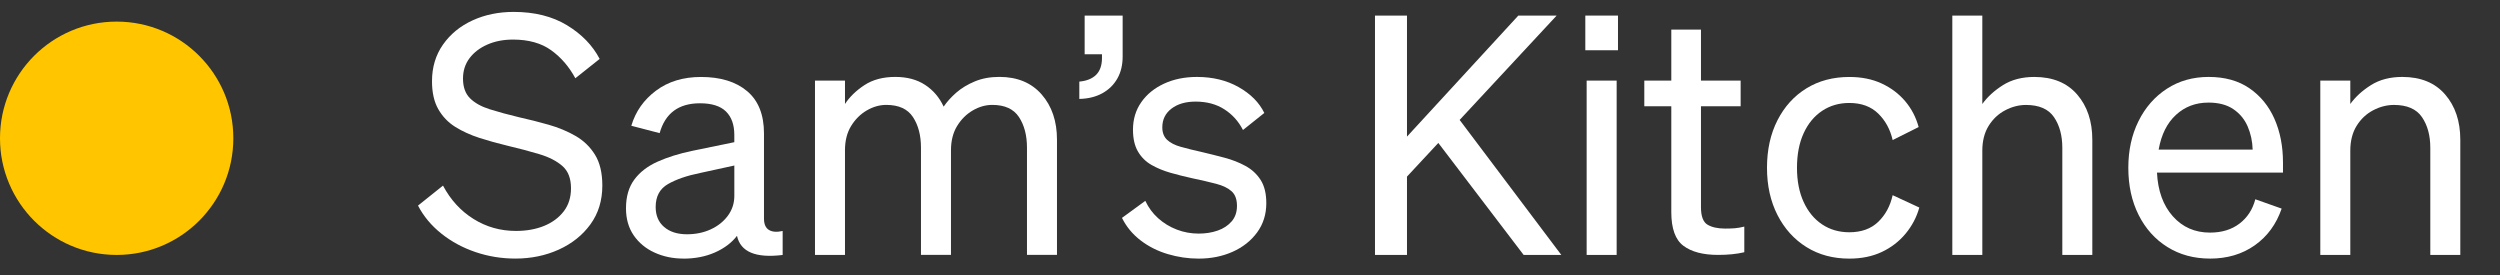
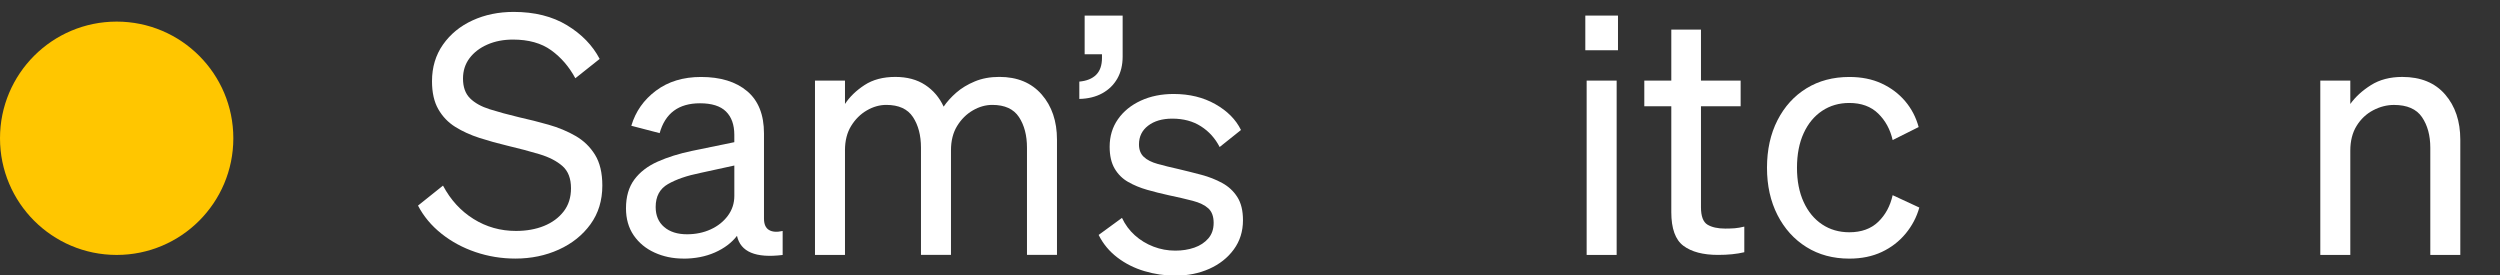
<svg xmlns="http://www.w3.org/2000/svg" id="Layer_1" data-name="Layer 1" viewBox="0 595 150 16.5">
  <rect x="0" y="595" width="150" height="16.5" fill="#333333" stroke="none" />
  <defs>
    <style>
      .cls-1 {
        isolation: isolate;
      }

      .cls-2 {
        fill: #fff;
      }

      .cls-3 {
        fill: #ffc600;
      }
    </style>
  </defs>
  <g id="Sam_s_Kitchen" data-name="Sam s Kitchen" class="cls-1">
    <g class="cls-1">
      <path class="cls-2" d="M25.08,607.336l1.5-1.2c.453.854,1.063,1.521,1.83,2,.767.48,1.616.72,2.55.72.626,0,1.187-.1,1.68-.3.493-.2.886-.49,1.18-.87s.44-.843.44-1.39c0-.587-.17-1.03-.51-1.33s-.797-.536-1.37-.71c-.573-.173-1.227-.347-1.96-.52-.56-.134-1.11-.287-1.65-.46-.54-.174-1.023-.394-1.45-.66s-.767-.62-1.02-1.061c-.253-.439-.38-1-.38-1.68,0-.84.22-1.573.66-2.2.44-.626,1.03-1.11,1.77-1.45.74-.34,1.563-.51,2.47-.51,1.253,0,2.32.267,3.2.8.88.534,1.533,1.207,1.96,2.021l-1.46,1.16c-.374-.693-.857-1.254-1.45-1.681s-1.357-.64-2.29-.64c-.573,0-1.086.1-1.54.3-.454.2-.81.474-1.07.82-.26.347-.39.753-.39,1.22,0,.507.14.9.42,1.18.28.28.673.5,1.18.66s1.093.32,1.76.48c.6.133,1.193.283,1.78.45.586.166,1.123.39,1.61.67.487.279.877.656,1.17,1.13.293.474.44,1.09.44,1.85,0,.894-.237,1.667-.71,2.32-.474.653-1.107,1.16-1.9,1.52-.793.36-1.663.54-2.61.54-.827,0-1.624-.13-2.39-.39s-1.45-.63-2.05-1.11c-.6-.479-1.067-1.04-1.4-1.68Z" />
      <path class="cls-2" d="M40.999,610.515c-.627,0-1.204-.121-1.73-.362-.527-.241-.943-.587-1.25-1.036-.307-.45-.46-.99-.46-1.621,0-.697.167-1.271.5-1.721.333-.449.8-.809,1.4-1.077.6-.268,1.287-.482,2.06-.644l2.54-.523v-.443c0-.604-.167-1.07-.5-1.398-.333-.329-.854-.493-1.56-.493-1.28,0-2.087.597-2.42,1.791l-1.7-.442c.253-.855.747-1.558,1.48-2.106.733-.548,1.633-.822,2.7-.822,1.173,0,2.096.284,2.77.852.673.568,1.01,1.413,1.01,2.535v5.111c0,.334.1.562.3.682.2.12.473.14.82.06v1.44c-1.613.2-2.527-.183-2.74-1.148-.32.416-.76.748-1.32.996s-1.193.372-1.9.372ZM44.06,606.751v-1.82l-2.04.445c-.8.162-1.447.384-1.94.667-.494.283-.74.741-.74,1.375,0,.513.17.913.51,1.203.34.29.796.435,1.37.435.52,0,.993-.098,1.42-.293s.77-.468,1.03-.818c.26-.351.39-.748.39-1.193Z" />
      <path class="cls-2" d="M50.699,604.021v6.274h-1.8v-10.46h1.8v1.403c.28-.428.67-.805,1.17-1.133.5-.327,1.116-.49,1.85-.49.707,0,1.303.16,1.79.48s.857.755,1.11,1.303c.2-.294.453-.574.76-.842.307-.267.677-.491,1.11-.671.433-.181.923-.271,1.47-.271,1.08,0,1.926.351,2.54,1.052.613.701.92,1.606.92,2.715v6.913h-1.8v-6.435c0-.734-.16-1.346-.48-1.834-.32-.487-.854-.731-1.6-.731-.4,0-.79.11-1.17.331-.38.221-.694.531-.94.932-.247.401-.37.889-.37,1.463v6.274h-1.8v-6.435c0-.734-.16-1.346-.48-1.834-.32-.487-.854-.731-1.6-.731-.4,0-.79.11-1.17.331-.38.221-.693.531-.94.932-.247.401-.37.889-.37,1.463Z" />
      <path class="cls-2" d="M65.079,598.256v-2.32h2.28v2.46c0,.507-.107.947-.32,1.32s-.513.667-.9.88c-.387.214-.847.327-1.38.34v-1.04c.44-.04.776-.176,1.01-.409.233-.233.35-.57.35-1.011v-.22h-1.04Z" />
-       <path class="cls-2" d="M67.319,608.073l1.4-1.022c.187.401.443.749.77,1.043s.7.521,1.12.682.856.24,1.31.24c.413,0,.793-.06,1.14-.18.347-.121.626-.305.84-.552s.32-.559.32-.933c0-.388-.107-.678-.32-.872-.213-.193-.523-.344-.93-.451-.407-.106-.897-.221-1.47-.341-.427-.094-.85-.2-1.27-.32s-.8-.277-1.14-.472c-.34-.193-.61-.461-.81-.801-.2-.341-.3-.778-.3-1.312,0-.628.167-1.179.5-1.653.333-.475.79-.845,1.37-1.112.58-.267,1.236-.4,1.97-.4.947,0,1.78.203,2.5.61.72.407,1.233.924,1.54,1.551l-1.28,1.022c-.267-.521-.64-.936-1.12-1.242-.48-.308-1.053-.462-1.72-.462-.6,0-1.083.141-1.45.422-.367.28-.55.654-.55,1.122,0,.321.097.571.29.752s.47.321.83.421c.36.101.78.204,1.26.311.453.107.906.221,1.36.341.453.12.87.284,1.25.491s.683.487.91.842c.227.354.34.818.34,1.393,0,.668-.184,1.252-.55,1.753-.367.502-.857.889-1.47,1.163-.613.273-1.293.41-2.04.41-.627,0-1.243-.09-1.85-.271-.607-.18-1.15-.453-1.63-.82s-.854-.817-1.12-1.352Z" />
-       <path class="cls-2" d="M84.419,595.935v7.261l6.68-7.261h2.3l-5.82,6.261,6.1,8.1h-2.26l-5.12-6.72-1.88,2.02v4.7h-1.92v-14.36h1.92Z" />
+       <path class="cls-2" d="M67.319,608.073c.187.401.443.749.77,1.043s.7.521,1.12.682.856.24,1.31.24c.413,0,.793-.06,1.14-.18.347-.121.626-.305.84-.552s.32-.559.32-.933c0-.388-.107-.678-.32-.872-.213-.193-.523-.344-.93-.451-.407-.106-.897-.221-1.47-.341-.427-.094-.85-.2-1.27-.32s-.8-.277-1.14-.472c-.34-.193-.61-.461-.81-.801-.2-.341-.3-.778-.3-1.312,0-.628.167-1.179.5-1.653.333-.475.79-.845,1.37-1.112.58-.267,1.236-.4,1.97-.4.947,0,1.78.203,2.5.61.72.407,1.233.924,1.54,1.551l-1.28,1.022c-.267-.521-.64-.936-1.12-1.242-.48-.308-1.053-.462-1.72-.462-.6,0-1.083.141-1.45.422-.367.28-.55.654-.55,1.122,0,.321.097.571.29.752s.47.321.83.421c.36.101.78.204,1.26.311.453.107.906.221,1.36.341.453.12.87.284,1.25.491s.683.487.91.842c.227.354.34.818.34,1.393,0,.668-.184,1.252-.55,1.753-.367.502-.857.889-1.47,1.163-.613.273-1.293.41-2.04.41-.627,0-1.243-.09-1.85-.271-.607-.18-1.15-.453-1.63-.82s-.854-.817-1.12-1.352Z" />
      <path class="cls-2" d="M95.119,598.015v-2.08h1.96v2.08h-1.96ZM96.999,599.836v10.46h-1.8v-10.46h1.8Z" />
      <path class="cls-2" d="M100.278,607.724v-6.349h-1.62v-1.54h1.62v-3.06h1.78v3.06h2.38v1.54h-2.38v6.058c0,.539.13.888.39,1.046.26.157.616.236,1.07.236.213,0,.403-.007.57-.02.167-.014.357-.046.57-.099v1.538c-.227.054-.47.094-.73.12-.26.027-.543.04-.85.04-.894,0-1.583-.182-2.07-.544s-.73-1.038-.73-2.027Z" />
      <path class="cls-2" d="M107.819,605.065c0,.789.133,1.475.4,2.056.267.582.637,1.029,1.11,1.344s1.017.471,1.63.471c.72,0,1.296-.207,1.73-.621.433-.414.723-.949.87-1.604l1.6.742c-.16.574-.434,1.095-.82,1.562-.387.468-.864.835-1.43,1.102-.567.267-1.217.4-1.95.4-.974,0-1.83-.23-2.57-.691-.74-.46-1.32-1.102-1.74-1.923s-.63-1.767-.63-2.836c0-1.081.21-2.033.63-2.854s1-1.459,1.74-1.914c.74-.454,1.597-.681,2.57-.681.733,0,1.38.13,1.94.391.56.26,1.03.613,1.41,1.061.38.447.65.965.81,1.553l-1.56.781c-.146-.642-.437-1.173-.87-1.594-.434-.421-1.01-.632-1.73-.632-.614,0-1.157.157-1.63.472s-.843.762-1.11,1.343c-.267.582-.4,1.273-.4,2.075Z" />
-       <path class="cls-2" d="M117.139,610.296v-14.36h1.8v5.304c.307-.428.72-.805,1.24-1.133.52-.327,1.146-.49,1.88-.49,1.106,0,1.963.351,2.57,1.052.606.701.91,1.606.91,2.715v6.913h-1.8v-6.435c0-.734-.167-1.346-.5-1.834-.333-.487-.894-.731-1.68-.731-.427,0-.843.107-1.25.321s-.737.524-.99.932c-.253.407-.38.905-.38,1.493v6.254h-1.8Z" />
-       <path class="cls-2" d="M132.599,610.515c-.96,0-1.81-.23-2.55-.691-.74-.46-1.317-1.102-1.73-1.923-.414-.821-.62-1.767-.62-2.836,0-1.041.203-1.973.61-2.795.406-.821.973-1.469,1.7-1.943.727-.474,1.563-.711,2.51-.711.973,0,1.79.228,2.45.683.66.454,1.16,1.066,1.5,1.836.34.77.51,1.643.51,2.619v.602h-7.56c.053,1.094.37,1.968.95,2.62.58.653,1.323.98,2.23.98.707,0,1.296-.18,1.77-.54.473-.36.79-.847.95-1.46l1.58.56c-.32.934-.857,1.667-1.61,2.2-.753.533-1.65.8-2.69.8ZM132.499,601.156c-.76,0-1.407.245-1.94.735-.534.489-.88,1.185-1.04,2.084h5.64c-.014-.496-.114-.96-.3-1.39-.187-.43-.473-.775-.86-1.037s-.887-.393-1.5-.393Z" />
      <path class="cls-2" d="M139.218,610.296v-10.46h1.8v1.403c.307-.428.72-.805,1.24-1.133.52-.327,1.146-.49,1.88-.49,1.106,0,1.963.351,2.57,1.052.606.701.91,1.606.91,2.715v6.913h-1.8v-6.435c0-.734-.167-1.346-.5-1.834-.333-.487-.894-.731-1.68-.731-.427,0-.843.107-1.25.321s-.737.524-.99.932c-.253.407-.38.905-.38,1.493v6.254h-1.8Z" />
    </g>
  </g>
  <circle id="Ellipse_11" data-name="Ellipse 11" class="cls-3" cx="7" cy="603.296" r="7" />
</svg>